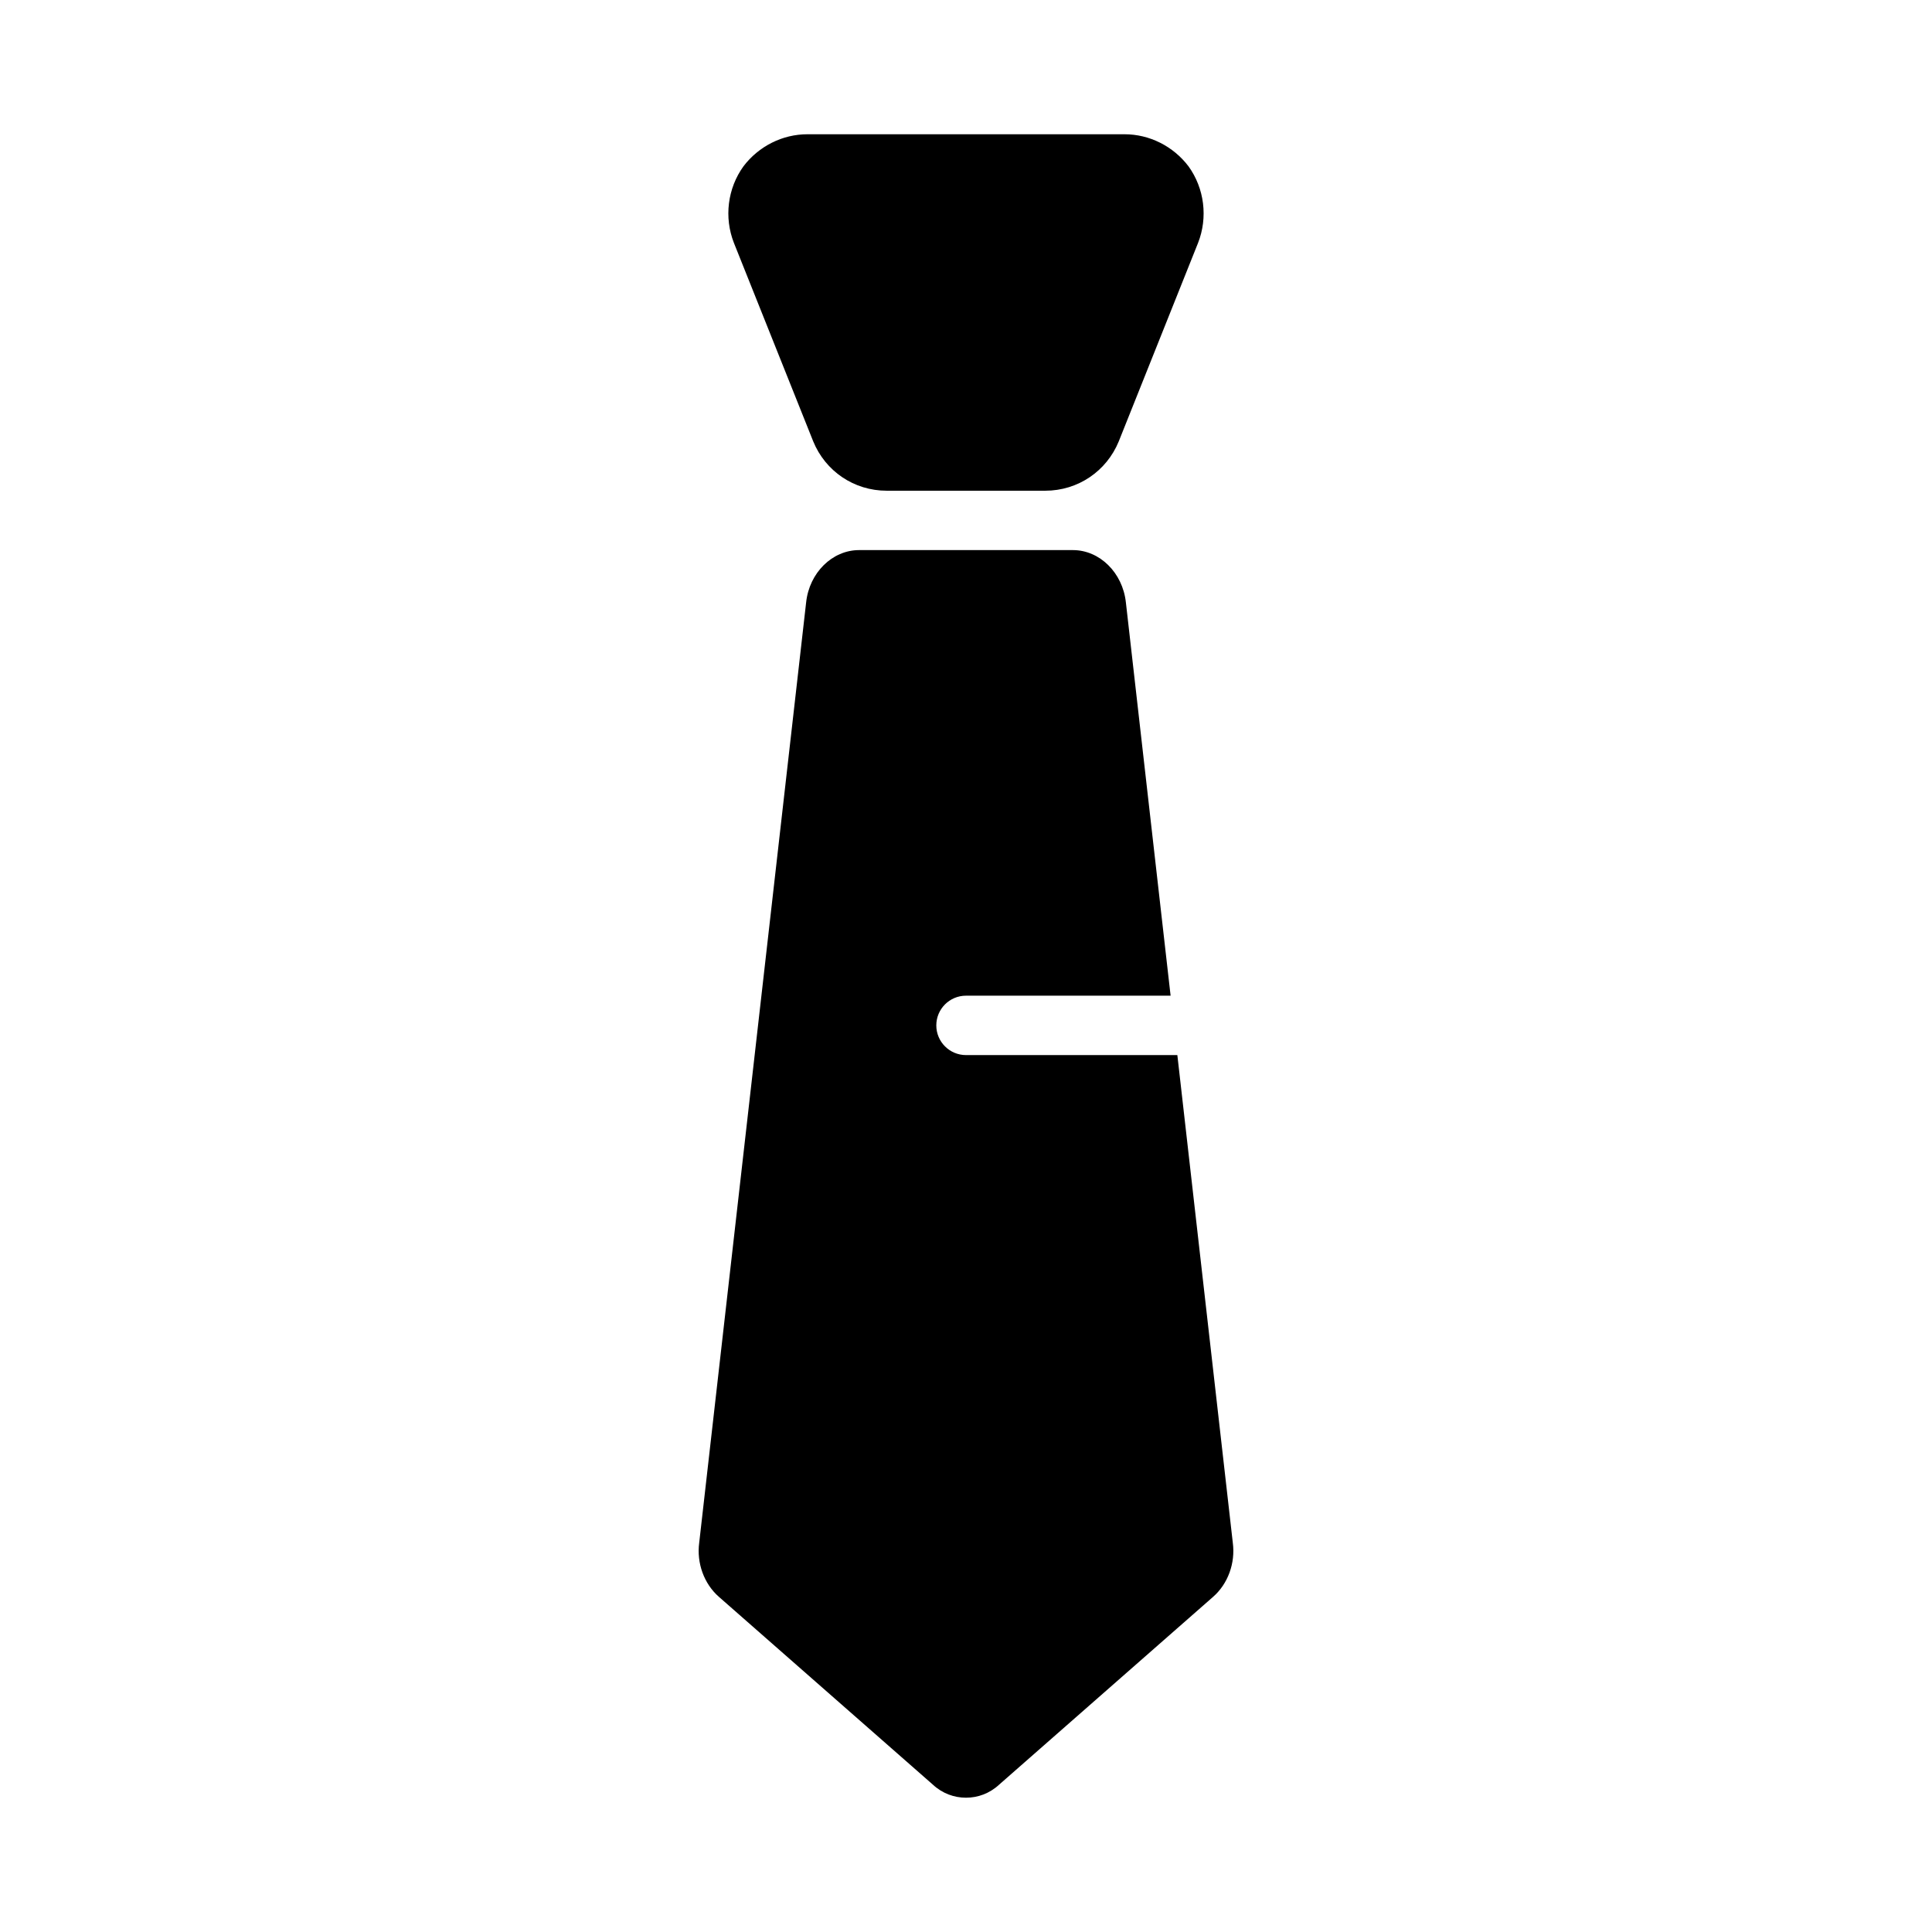
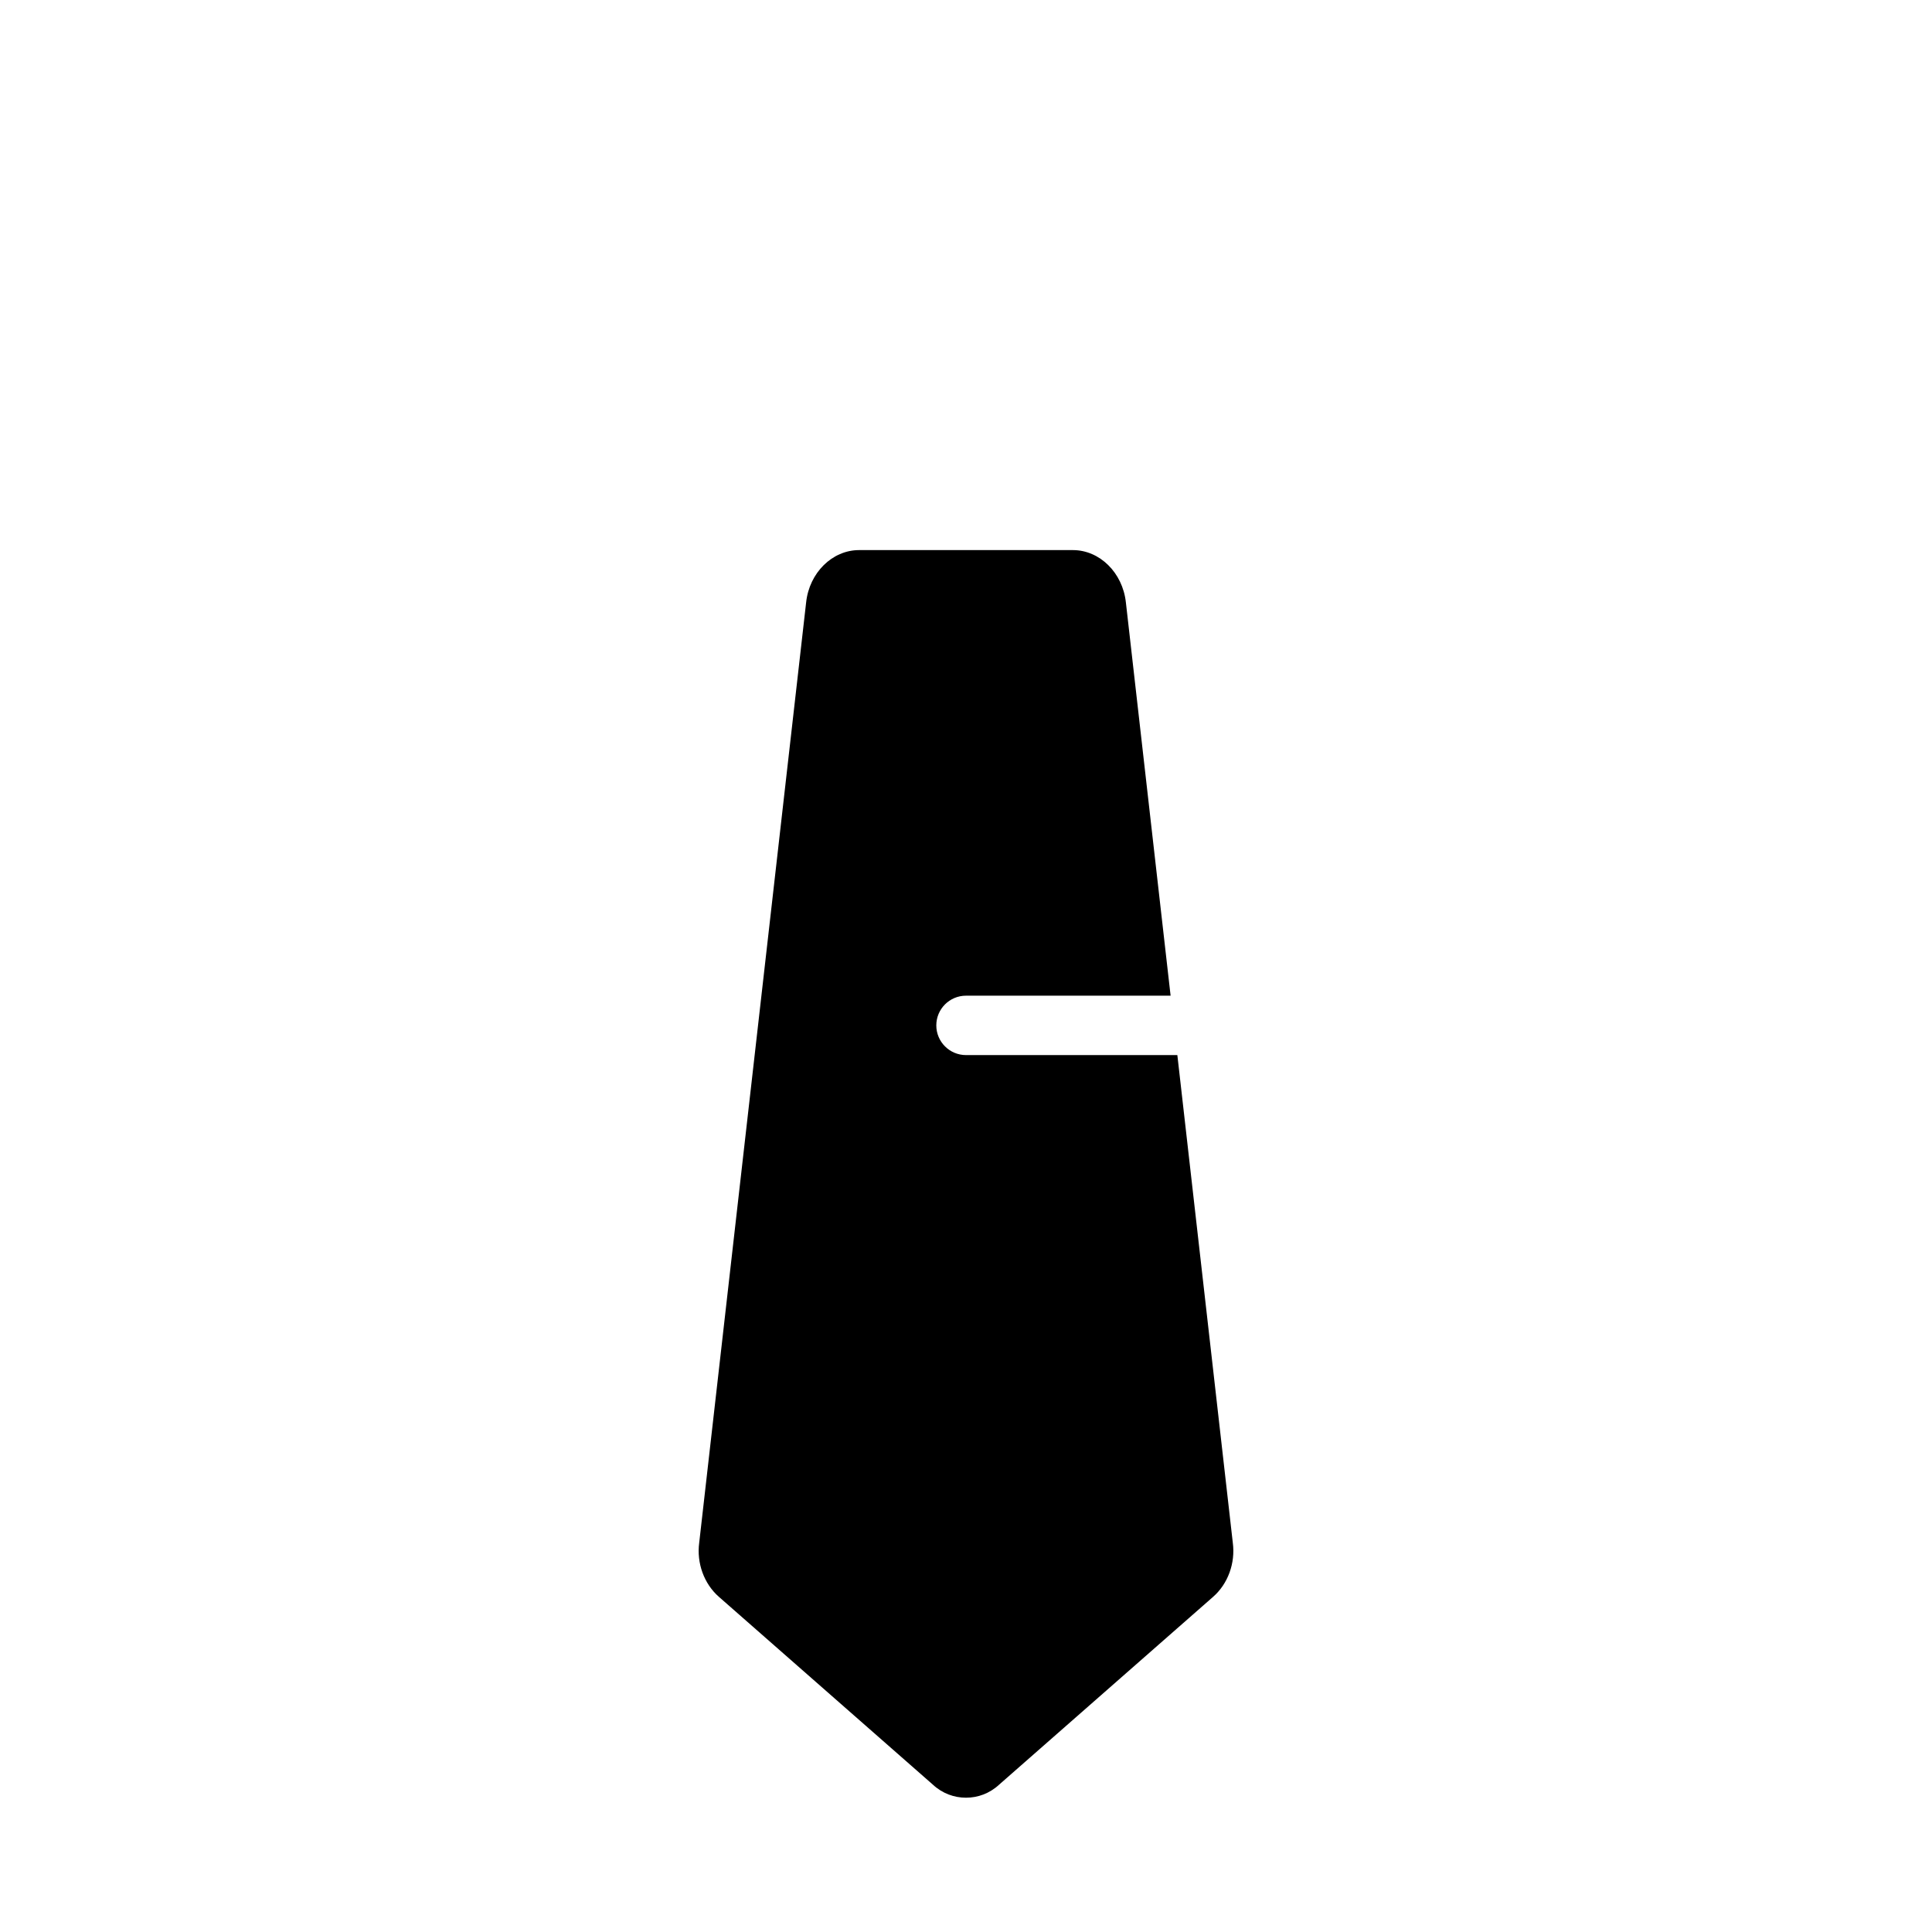
<svg xmlns="http://www.w3.org/2000/svg" fill="#000000" width="800px" height="800px" version="1.1" viewBox="144 144 512 512">
  <g>
-     <path d="m458.97 188.08c-4.062-5.352-10.367-8.5-16.949-8.5h-84.051c-6.582 0-12.887 3.148-16.949 8.5-4.203 5.824-5.184 13.539-2.519 20.309l21.012 52.586c3.223 7.875 10.785 13.07 19.469 13.07h42.023c8.684 0 16.25-5.195 19.473-13.066l21.012-52.586c2.664-6.773 1.684-14.484-2.519-20.312z" />
    <path d="m456.01 423.61h-56.008c-4.348 0-7.871-3.523-7.871-7.871 0-4.348 3.523-7.871 7.871-7.871h54.219l-11.852-104.23c-0.852-7.871-6.945-13.855-14.031-13.855h-56.68c-7.082 0-13.176 5.984-14.023 13.855l-28.34 249.23c-0.707 5.352 1.273 10.863 5.242 14.328l56.68 49.75c2.551 2.363 5.668 3.465 8.785 3.465s6.234-1.102 8.785-3.465l56.68-49.75c3.969-3.465 5.949-8.973 5.242-14.328z" />
  </g>
</svg>